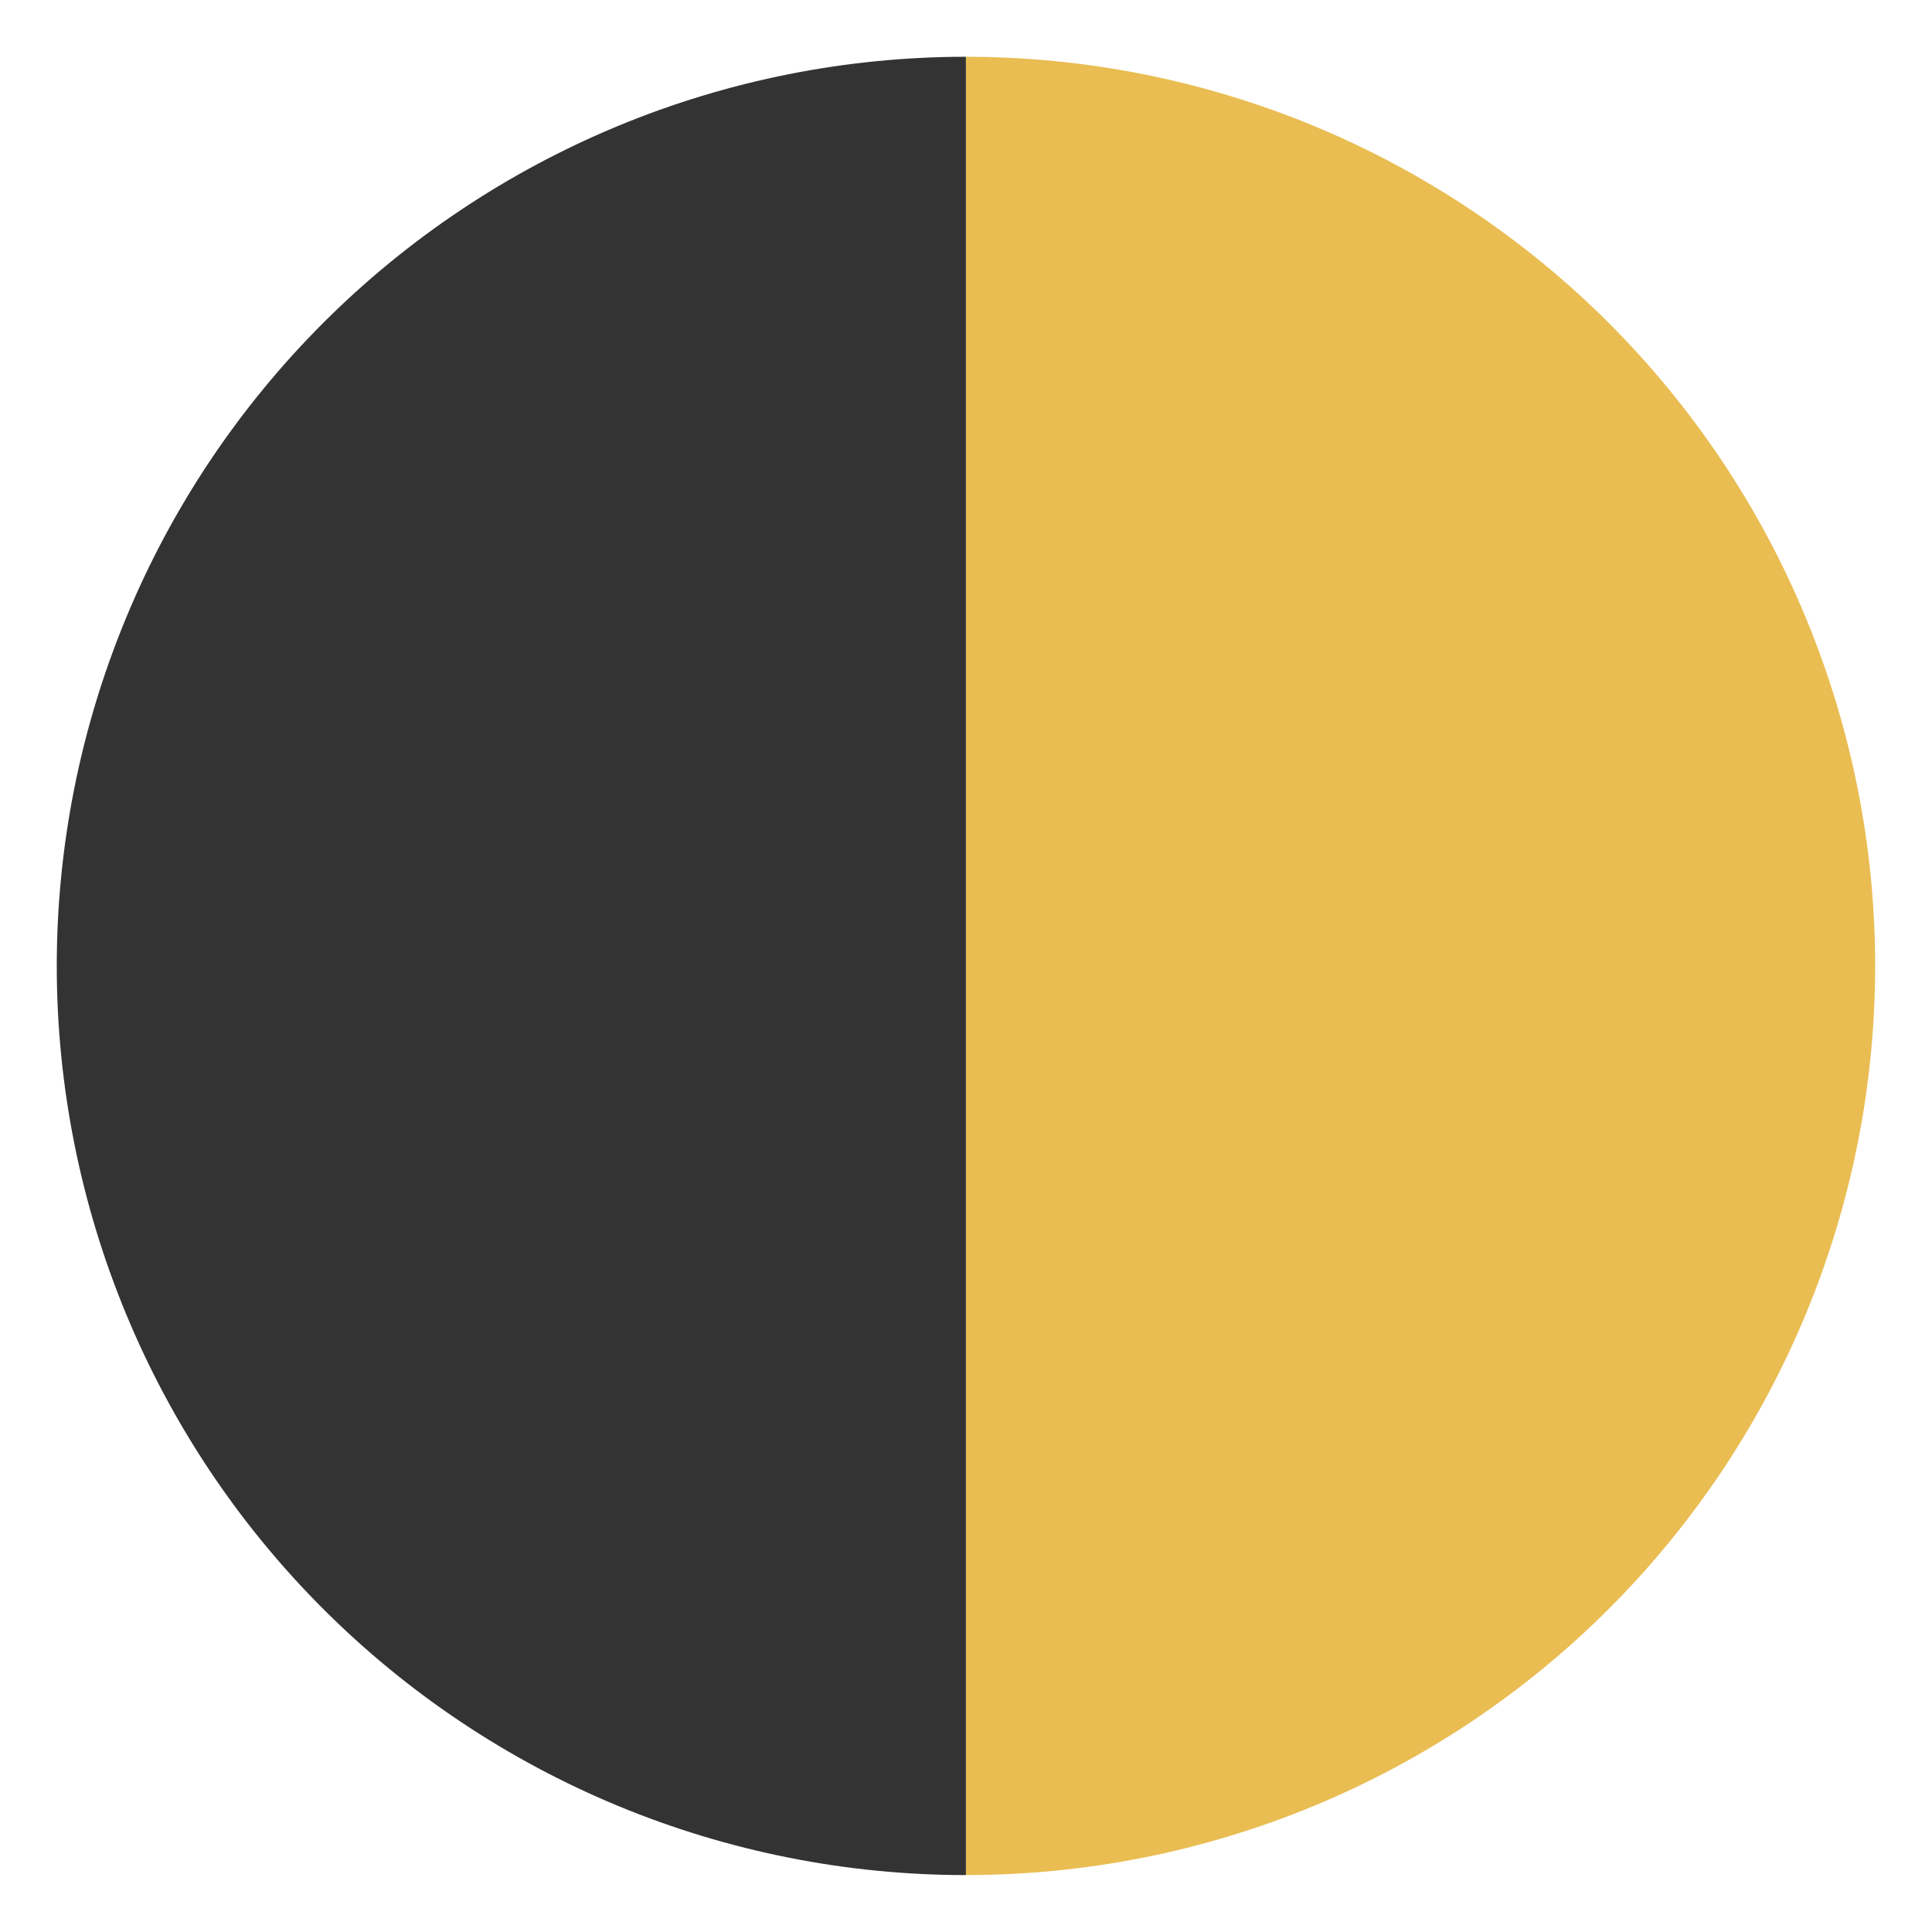
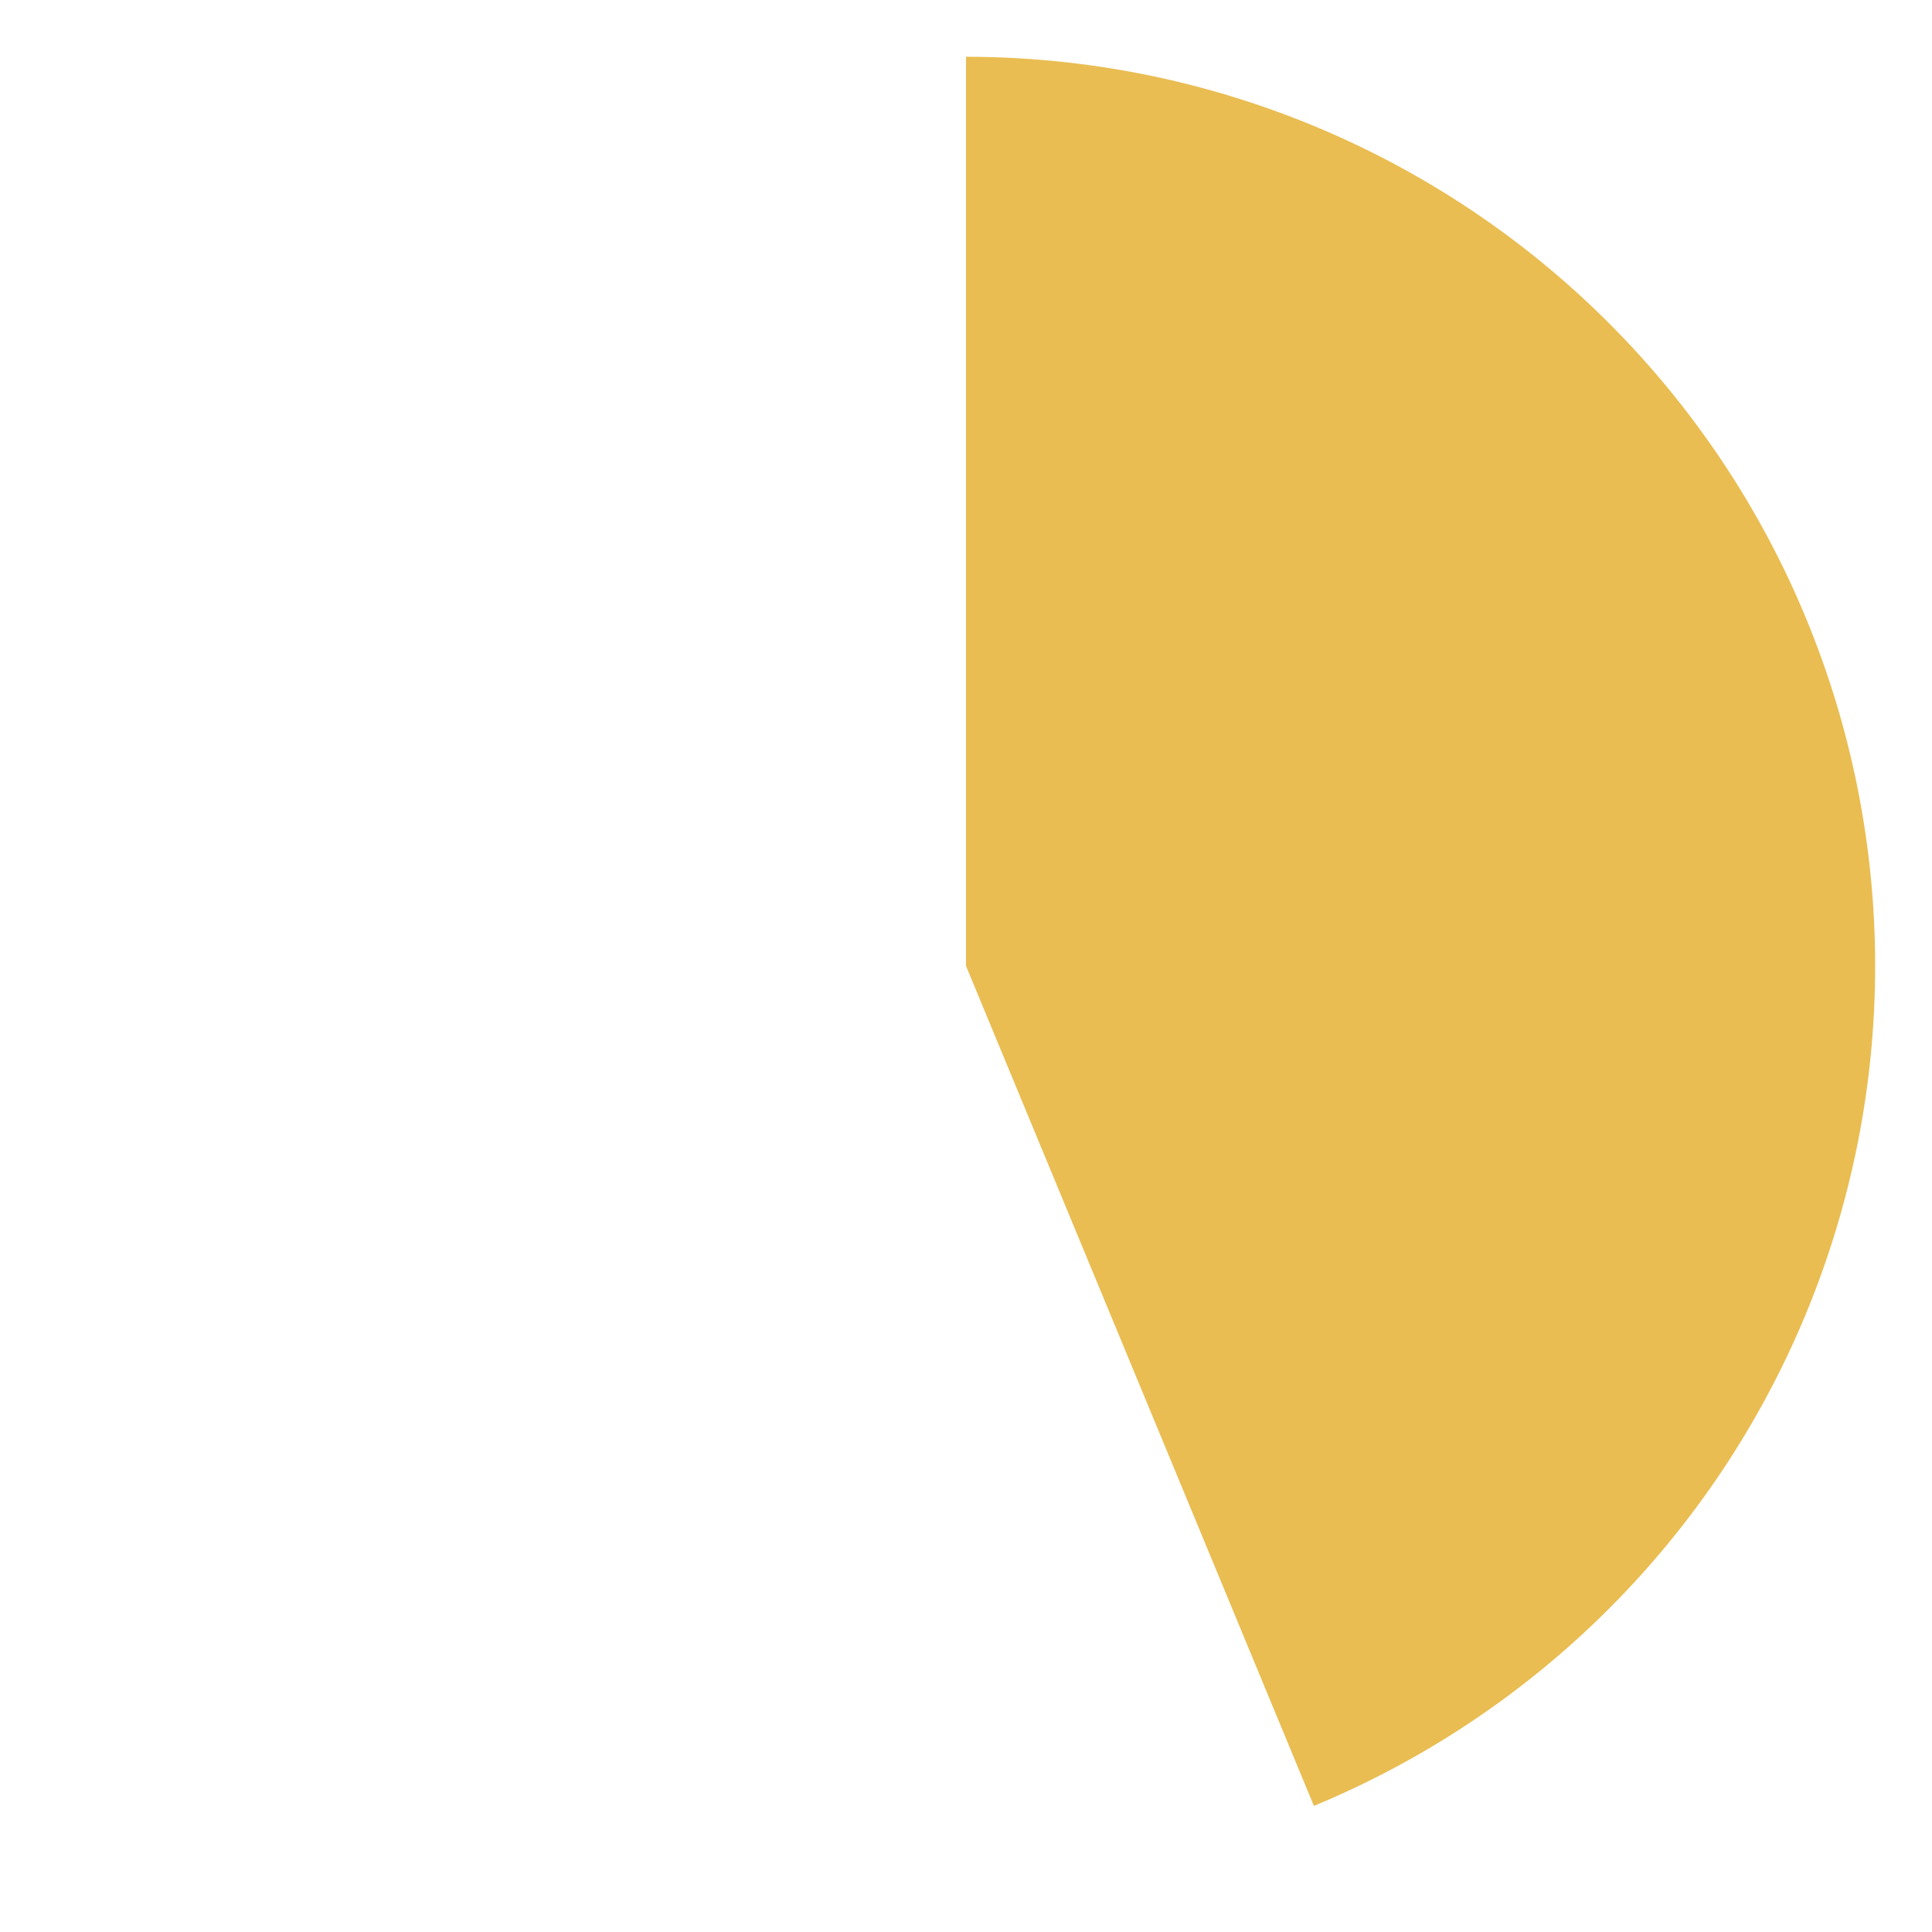
<svg xmlns="http://www.w3.org/2000/svg" width="26" height="26" viewBox="0 0 26 26" fill="none">
-   <path d="M12.999 0.764C11.393 0.764 9.802 1.08 8.317 1.695C6.833 2.31 5.484 3.211 4.348 4.347C3.212 5.484 2.31 6.832 1.696 8.317C1.081 9.801 0.764 11.392 0.764 12.999C0.764 14.606 1.081 16.197 1.696 17.681C2.31 19.166 3.212 20.515 4.348 21.651C5.484 22.787 6.833 23.688 8.317 24.303C9.802 24.918 11.393 25.234 12.999 25.234L12.999 12.999L12.999 0.764Z" fill="#333333" />
-   <path d="M13 0.764C14.606 0.764 16.197 1.08 17.682 1.695C19.166 2.31 20.515 3.211 21.651 4.347C22.787 5.484 23.689 6.832 24.303 8.317C24.918 9.801 25.235 11.392 25.235 12.999C25.235 14.606 24.918 16.197 24.303 17.681C23.689 19.166 22.787 20.515 21.651 21.651C20.515 22.787 19.166 23.688 17.682 24.303C16.197 24.918 14.606 25.234 13 25.234L13 12.999L13 0.764Z" fill="#E9BD52" />
+   <path d="M13 0.764C14.606 0.764 16.197 1.08 17.682 1.695C19.166 2.31 20.515 3.211 21.651 4.347C22.787 5.484 23.689 6.832 24.303 8.317C24.918 9.801 25.235 11.392 25.235 12.999C25.235 14.606 24.918 16.197 24.303 17.681C23.689 19.166 22.787 20.515 21.651 21.651C20.515 22.787 19.166 23.688 17.682 24.303L13 12.999L13 0.764Z" fill="#E9BD52" />
</svg>